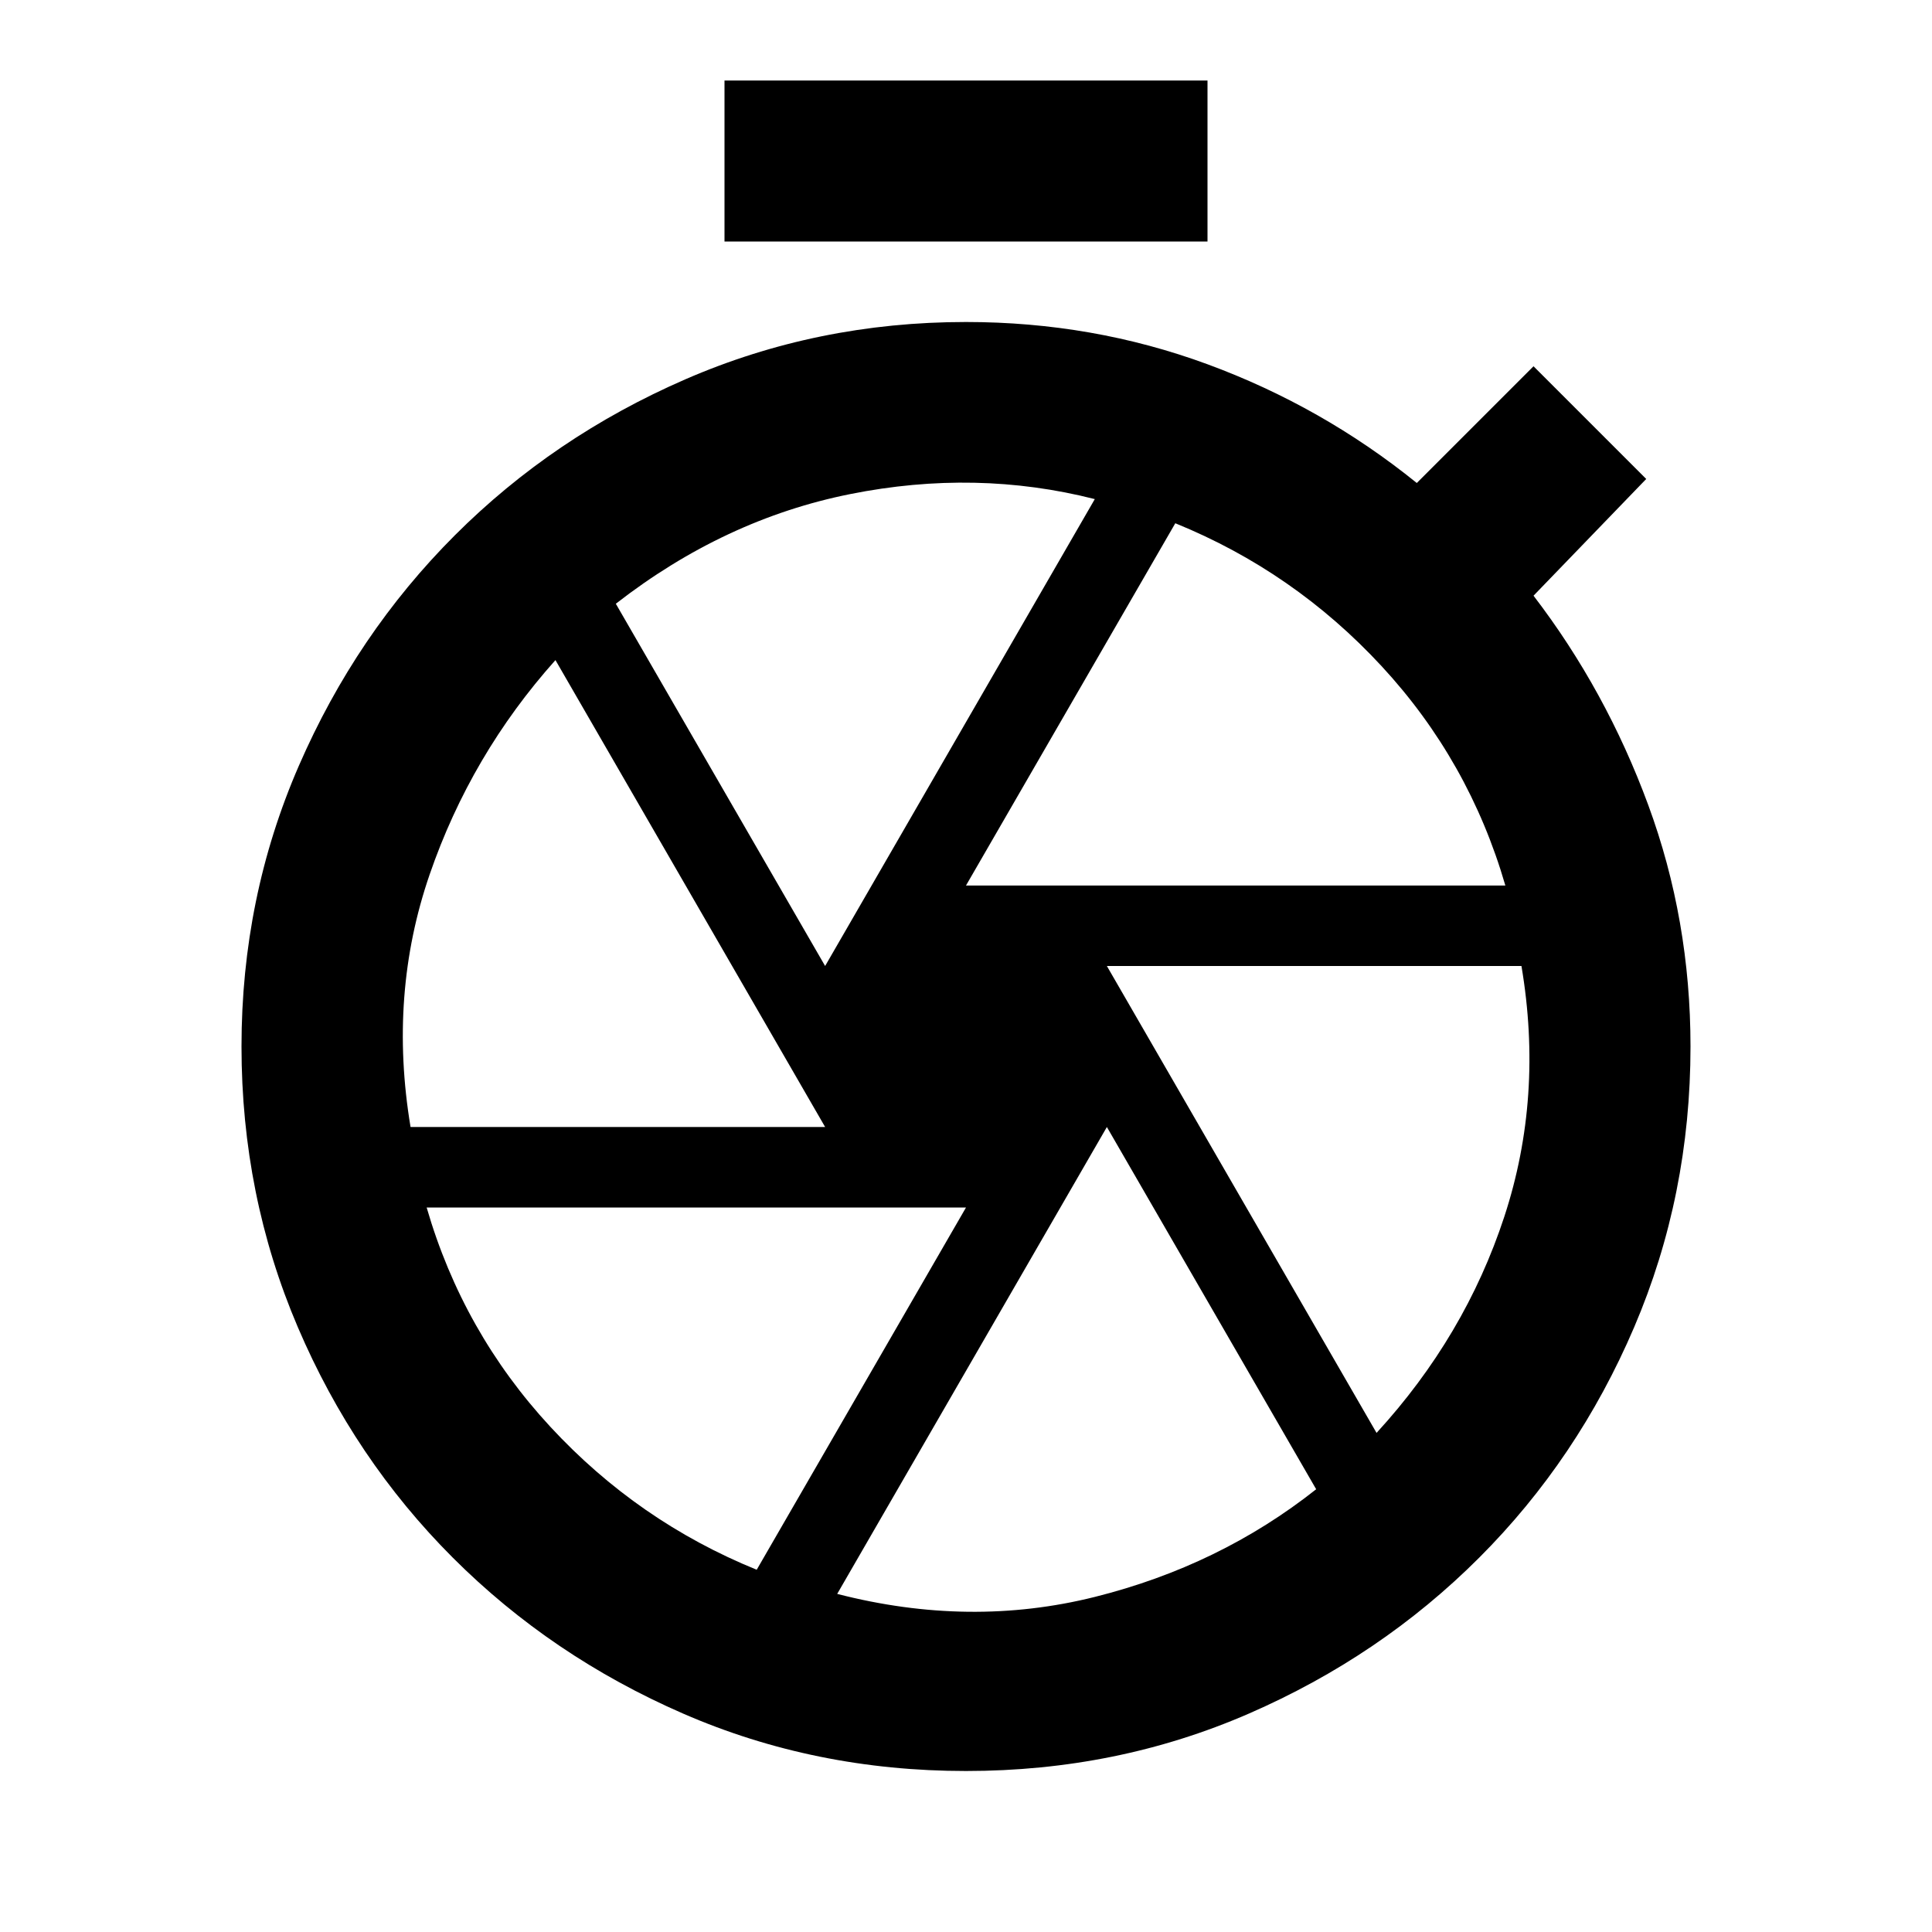
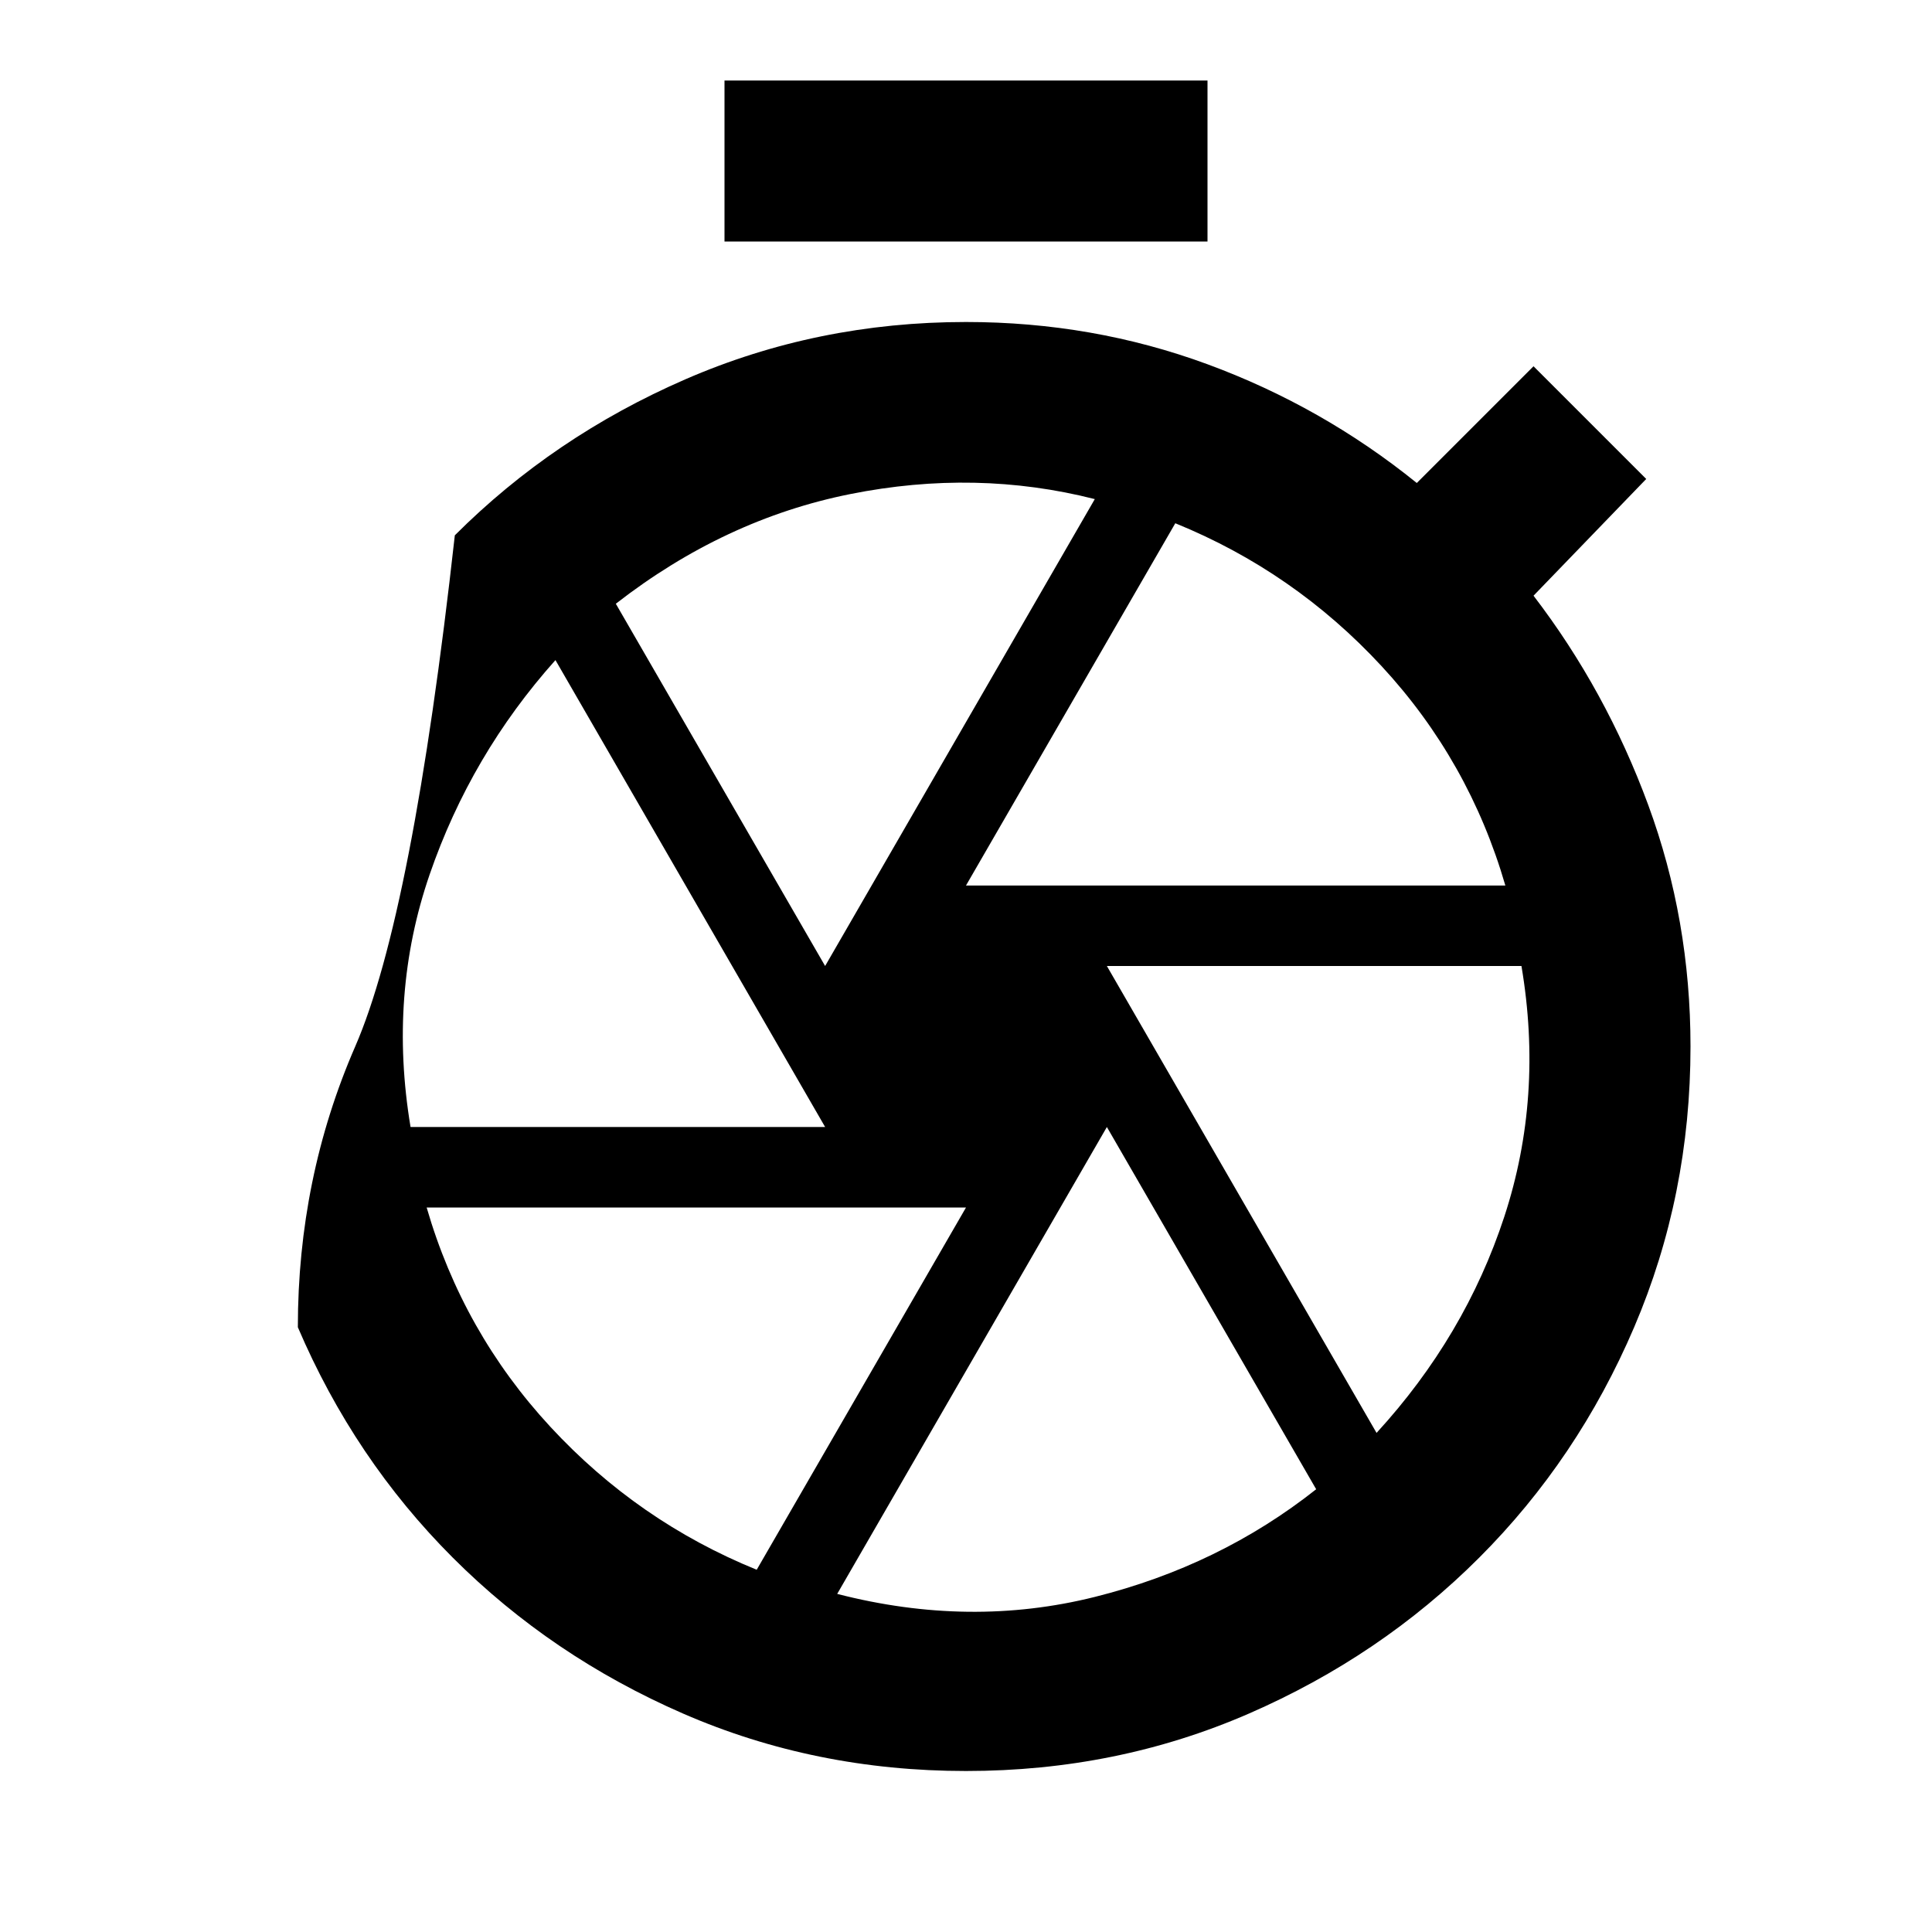
<svg xmlns="http://www.w3.org/2000/svg" height="24px" viewBox="0 -960 960 960" width="24px" fill="#000000">
-   <path d="M360-840v-80h240v80H360ZM480-80q-75 0-140.5-28.5T225-186q-49-49-77-114.5T120-440q0-74 28.5-139.5T226-694q49-49 114.5-77.5T480-800q63 0 120 21t104 59l58-58 56 56-56 58q36 47 57 104t21 120q0 74-28 139.5T735-186q-49 49-114.5 77.5T480-80Zm0-360Zm0-80h268q-18-62-61.5-109T584-700L480-520Zm-70 40 134-232q-59-15-121.5-2.5T306-660l104 180Zm-206 80h206L276-632q-42 47-62.5 106.5T204-400Zm172 220 104-180H212q18 62 61.5 109T376-180Zm40 12q66 17 128 1.5T654-220L550-400 416-168Zm268-80q44-48 63.5-107.5T756-480H550l134 232Z" />
+   <path d="M360-840v-80h240v80H360ZM480-80q-75 0-140.5-28.5T225-186q-49-49-77-114.5q0-74 28.5-139.5T226-694q49-49 114.5-77.5T480-800q63 0 120 21t104 59l58-58 56 56-56 58q36 47 57 104t21 120q0 74-28 139.5T735-186q-49 49-114.5 77.5T480-80Zm0-360Zm0-80h268q-18-62-61.5-109T584-700L480-520Zm-70 40 134-232q-59-15-121.5-2.5T306-660l104 180Zm-206 80h206L276-632q-42 47-62.5 106.5T204-400Zm172 220 104-180H212q18 62 61.5 109T376-180Zm40 12q66 17 128 1.5T654-220L550-400 416-168Zm268-80q44-48 63.5-107.5T756-480H550l134 232Z" />
</svg>